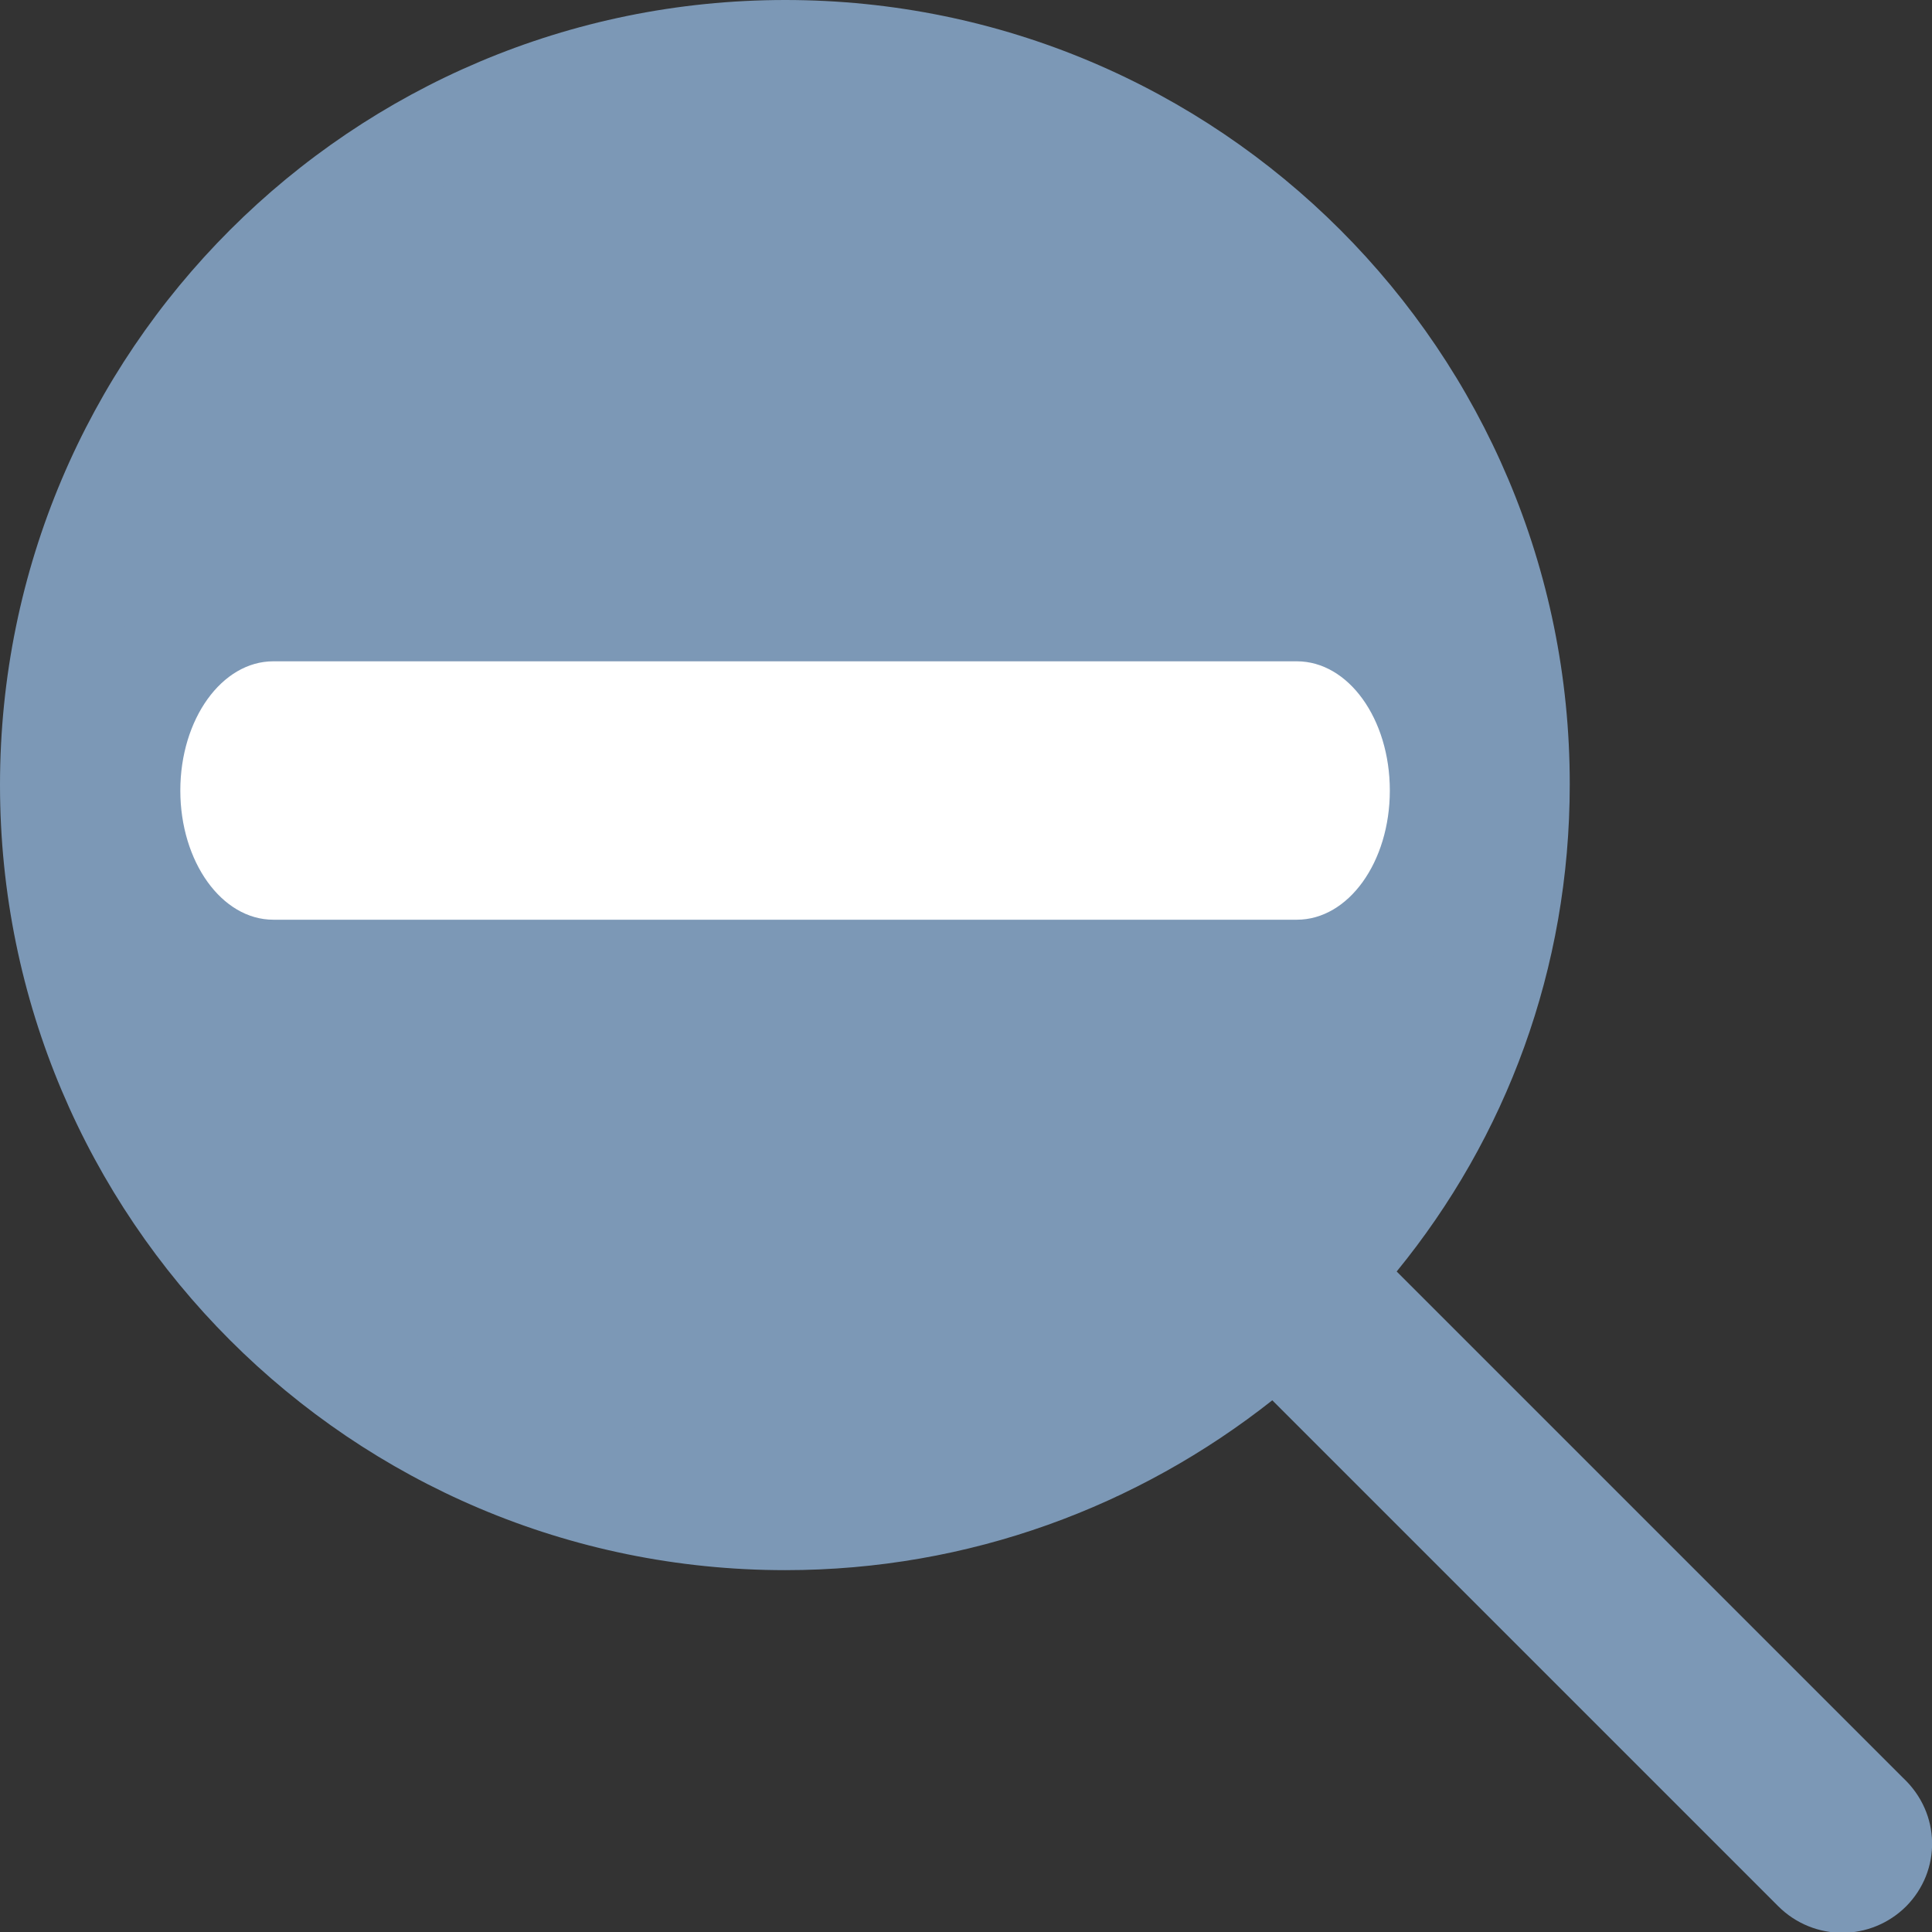
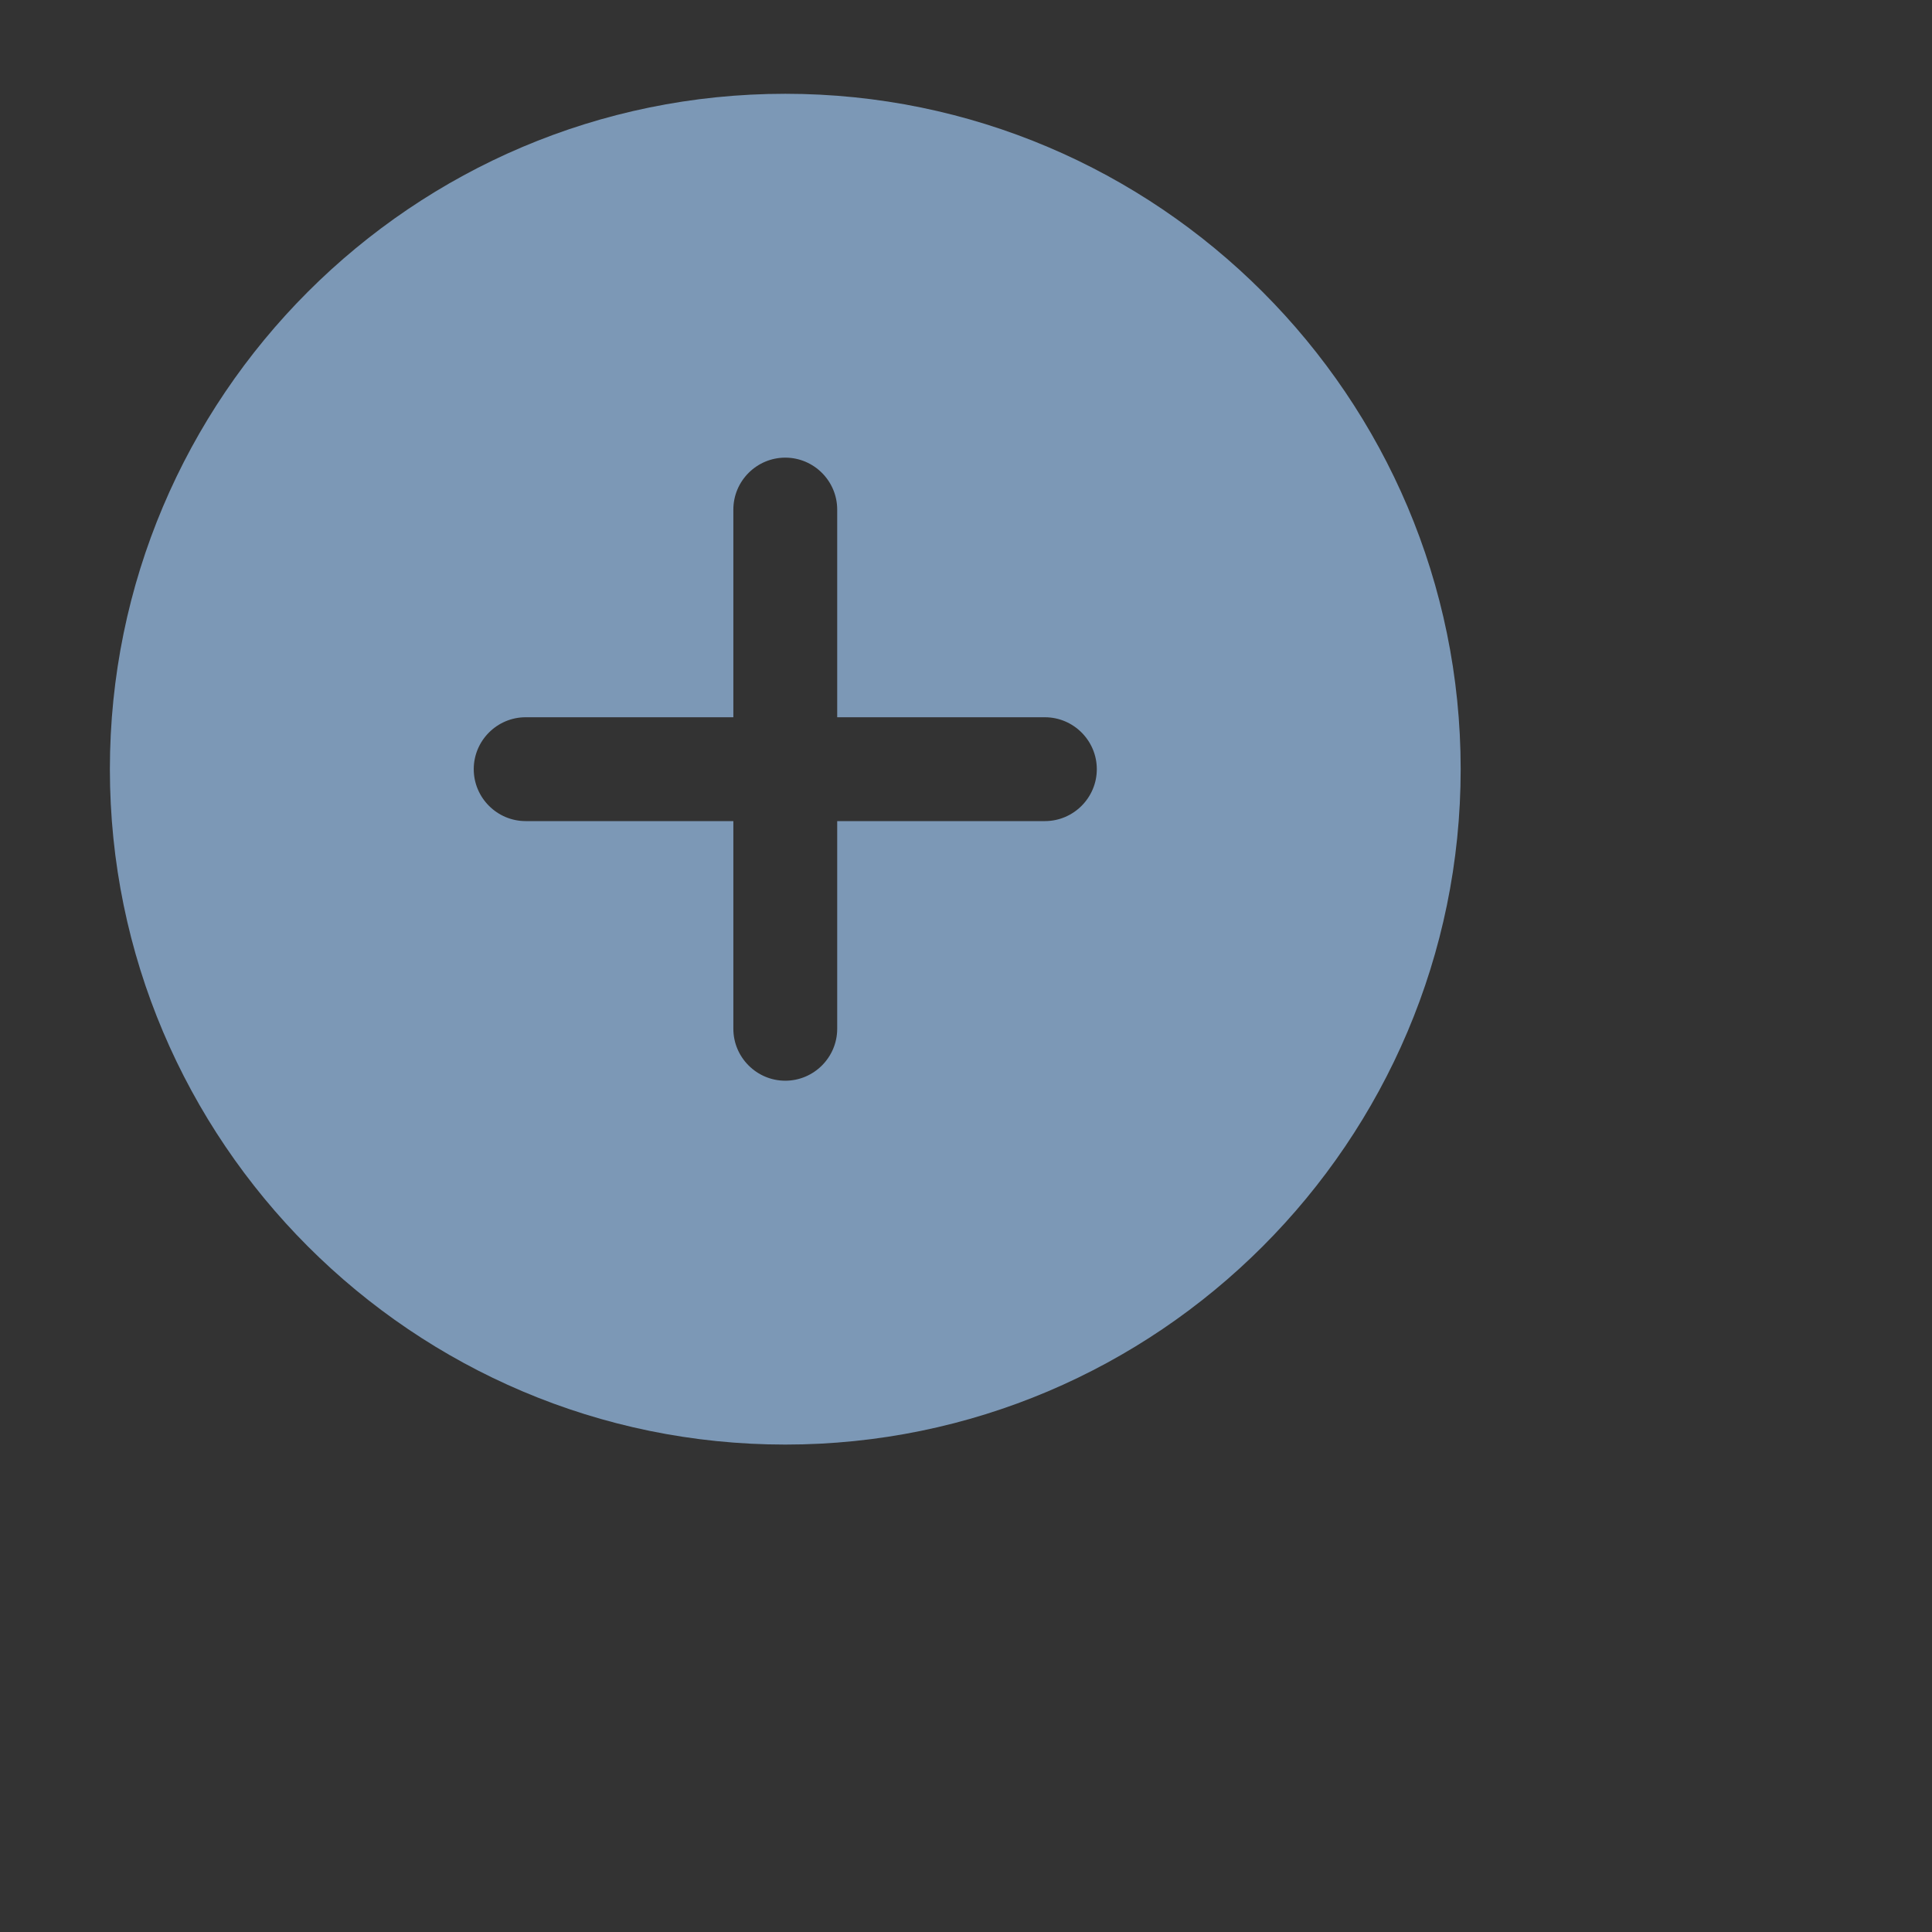
<svg xmlns="http://www.w3.org/2000/svg" id="Calque_1" data-name="Calque 1" viewBox="0 0 48 48">
  <rect x="0" y="0" width="48" height="48" fill="#333333" stroke="none" />
-   <path d="M47.27,44.16l-12.57-12.57c2.72-3.33,4.3-7.52,4.3-12.1C39.01,8.73,30.28,0,19.51,0S0,8.73,0,19.5s8.73,19.51,19.51,19.51c4.58,0,8.77-1.59,12.1-4.22l12.57,12.57c.44,.44,1.02,.66,1.59,.66s1.15-.22,1.59-.66c.87-.88,.87-2.3-.08-3.19Zm-27.77-9.66c-8.27,0-15-6.73-15-15S11.23,4.49,19.51,4.49s15,6.73,15,15-6.73,15-15,15Zm7.5-17.25h-5.34v-5.25c0-1.24-1.01-2.25-2.17-2.25s-2.25,1-2.25,2.25v5.25h-5.34c-1.16,0-2.17,1-2.17,2.25s1.01,2.25,2.17,2.25h5.34v5.25c0,1.24,1.01,2.25,2.17,2.25,1.24,0,2.17-1.01,2.17-2.25v-5.25h5.25c1.42,0,2.42-1,2.42-2.25s-1-2.25-2.25-2.25Z" style="fill: #7c98b6;" />
  <path d="M19.51,2.33C10.25,2.33,2.73,9.86,2.73,19.11s7.53,16.78,16.78,16.78,16.78-7.53,16.78-16.78S28.76,2.33,19.51,2.33Zm6.45,18.07h-5.16v5.16c0,.71-.58,1.29-1.29,1.29s-1.29-.58-1.29-1.29v-5.16h-5.16c-.71,0-1.29-.58-1.29-1.29s.58-1.29,1.29-1.29h5.16v-5.16c0-.71,.58-1.29,1.29-1.29s1.29,.58,1.29,1.29v5.16h5.16c.71,0,1.29,.58,1.29,1.29s-.58,1.29-1.29,1.29Z" style="fill: #7c98b6;" />
-   <path d="M32.22,22.85H6.79c-1.28,0-2.31-1.44-2.31-3.21s1.03-3.21,2.31-3.21h25.43c1.28,0,2.31,1.43,2.31,3.21s-1.03,3.21-2.31,3.21Z" style="fill: #fff;" />
</svg>